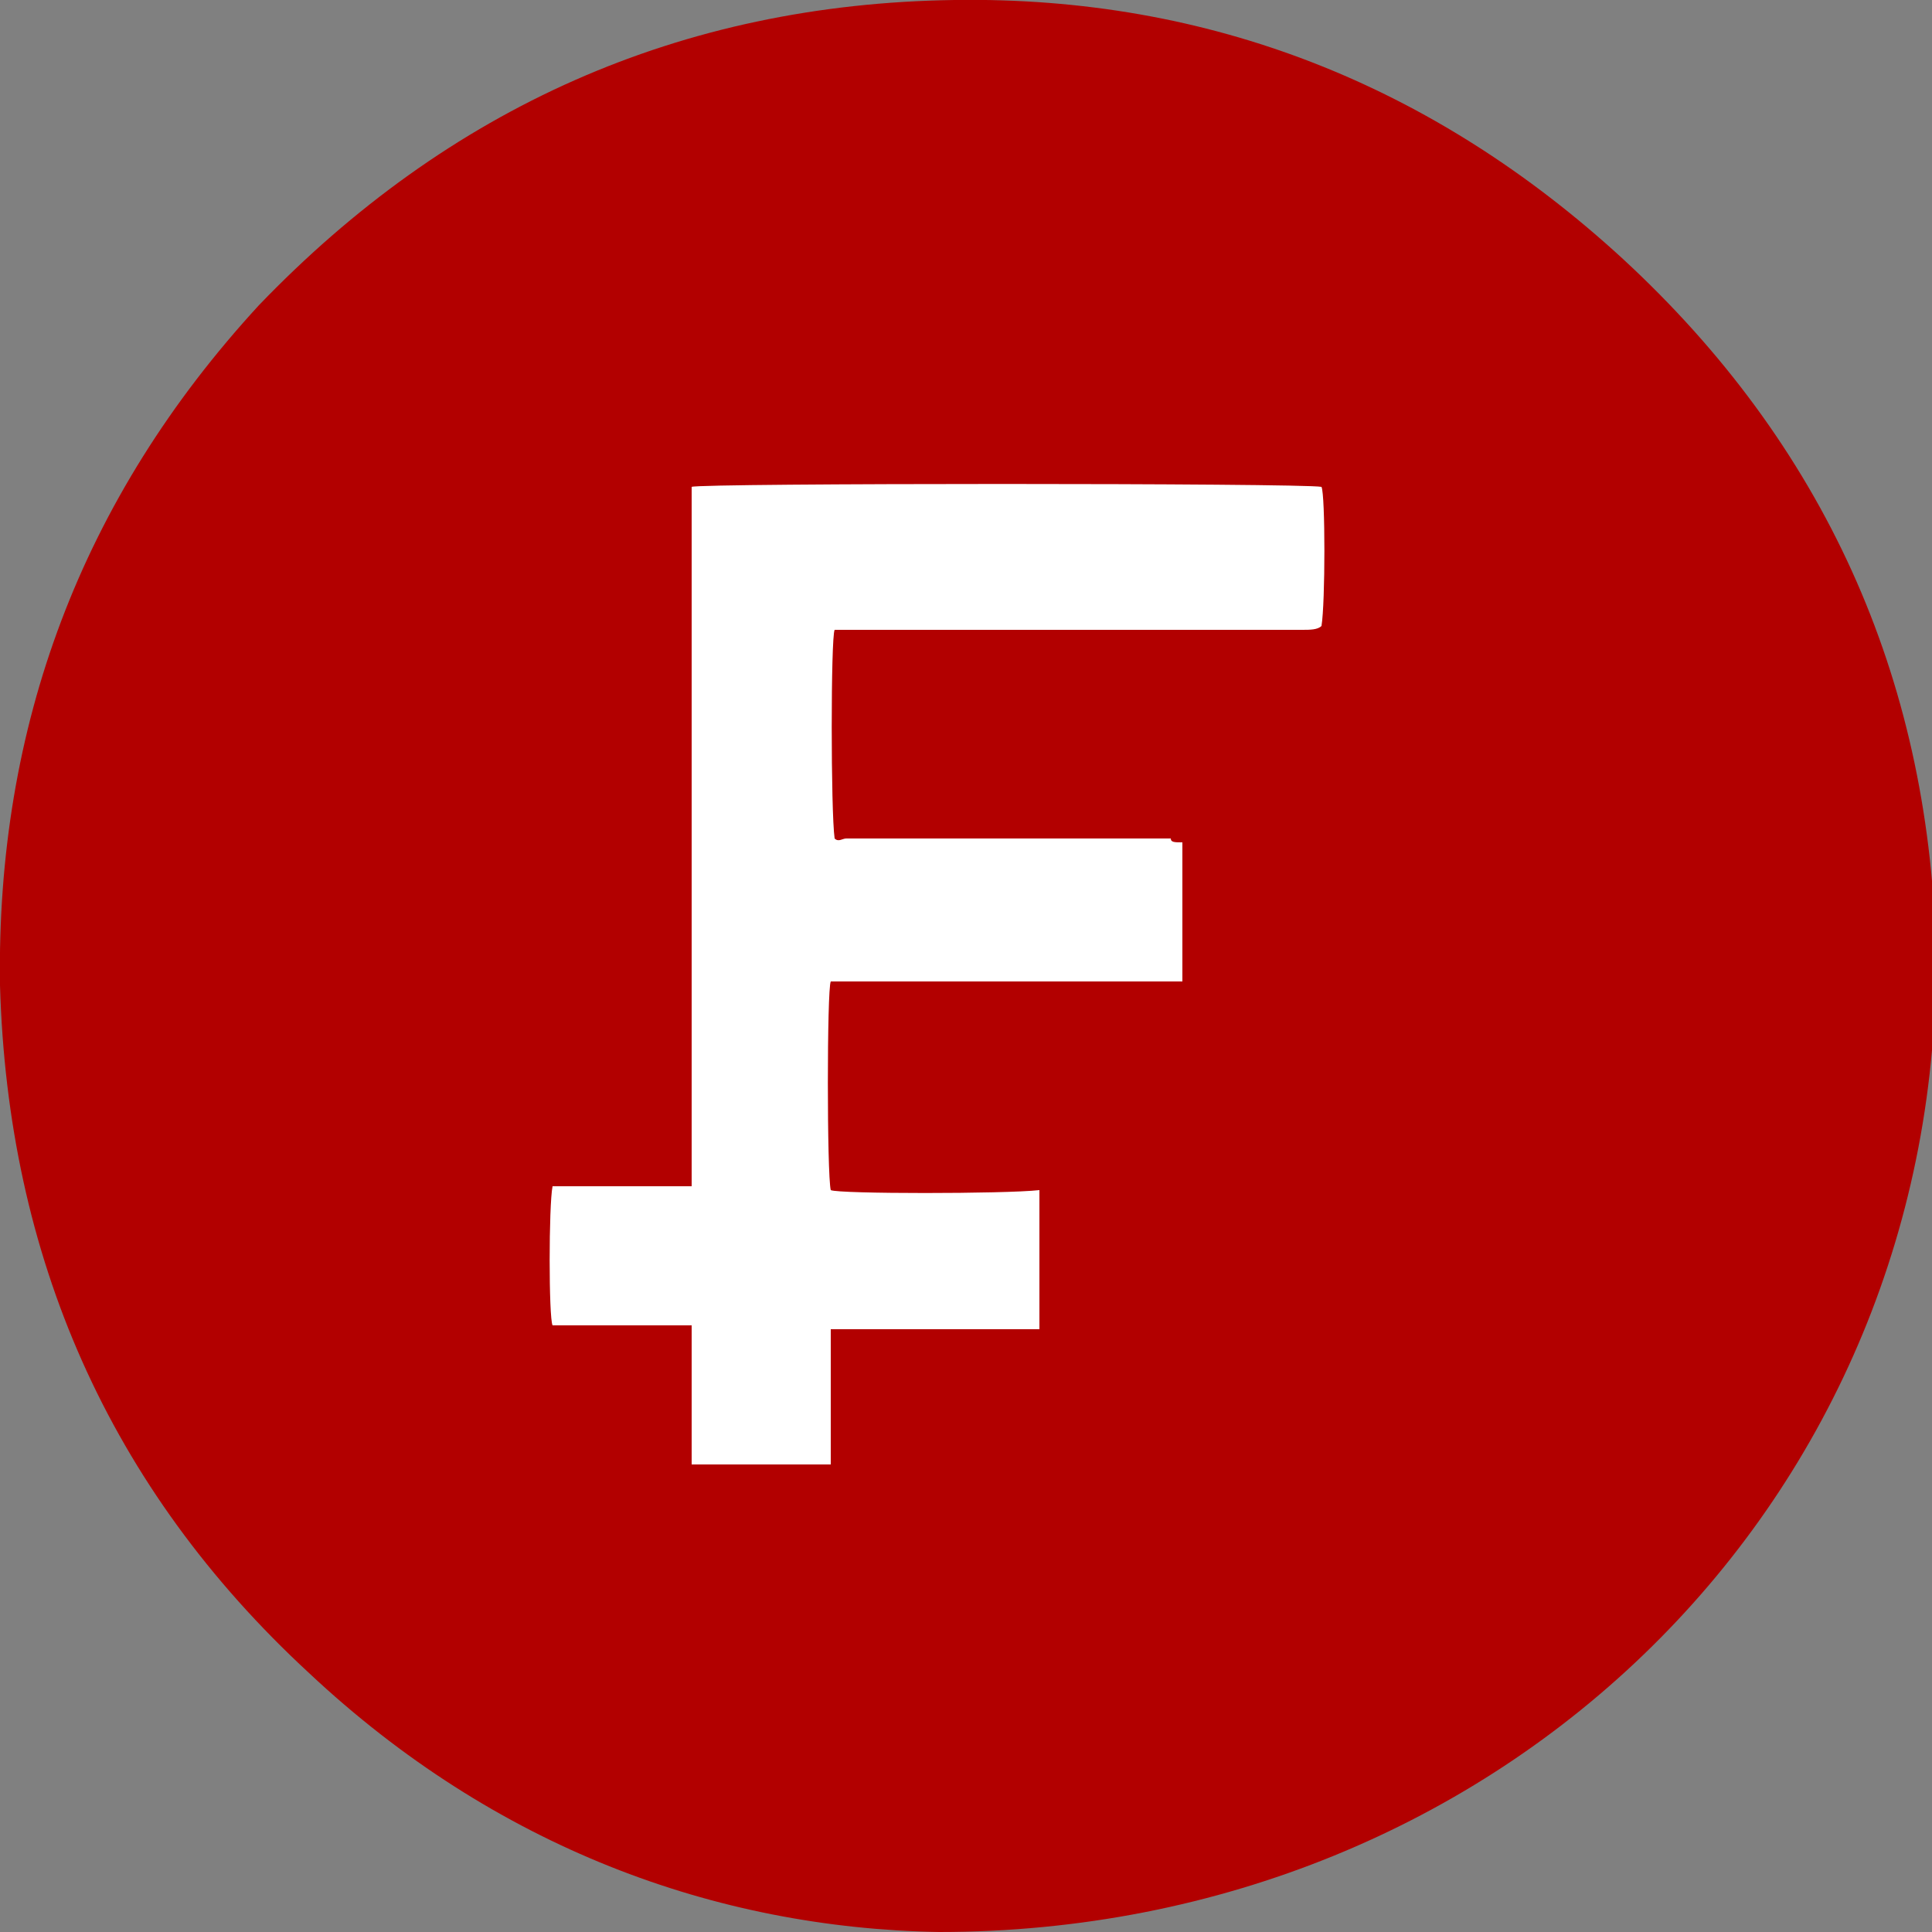
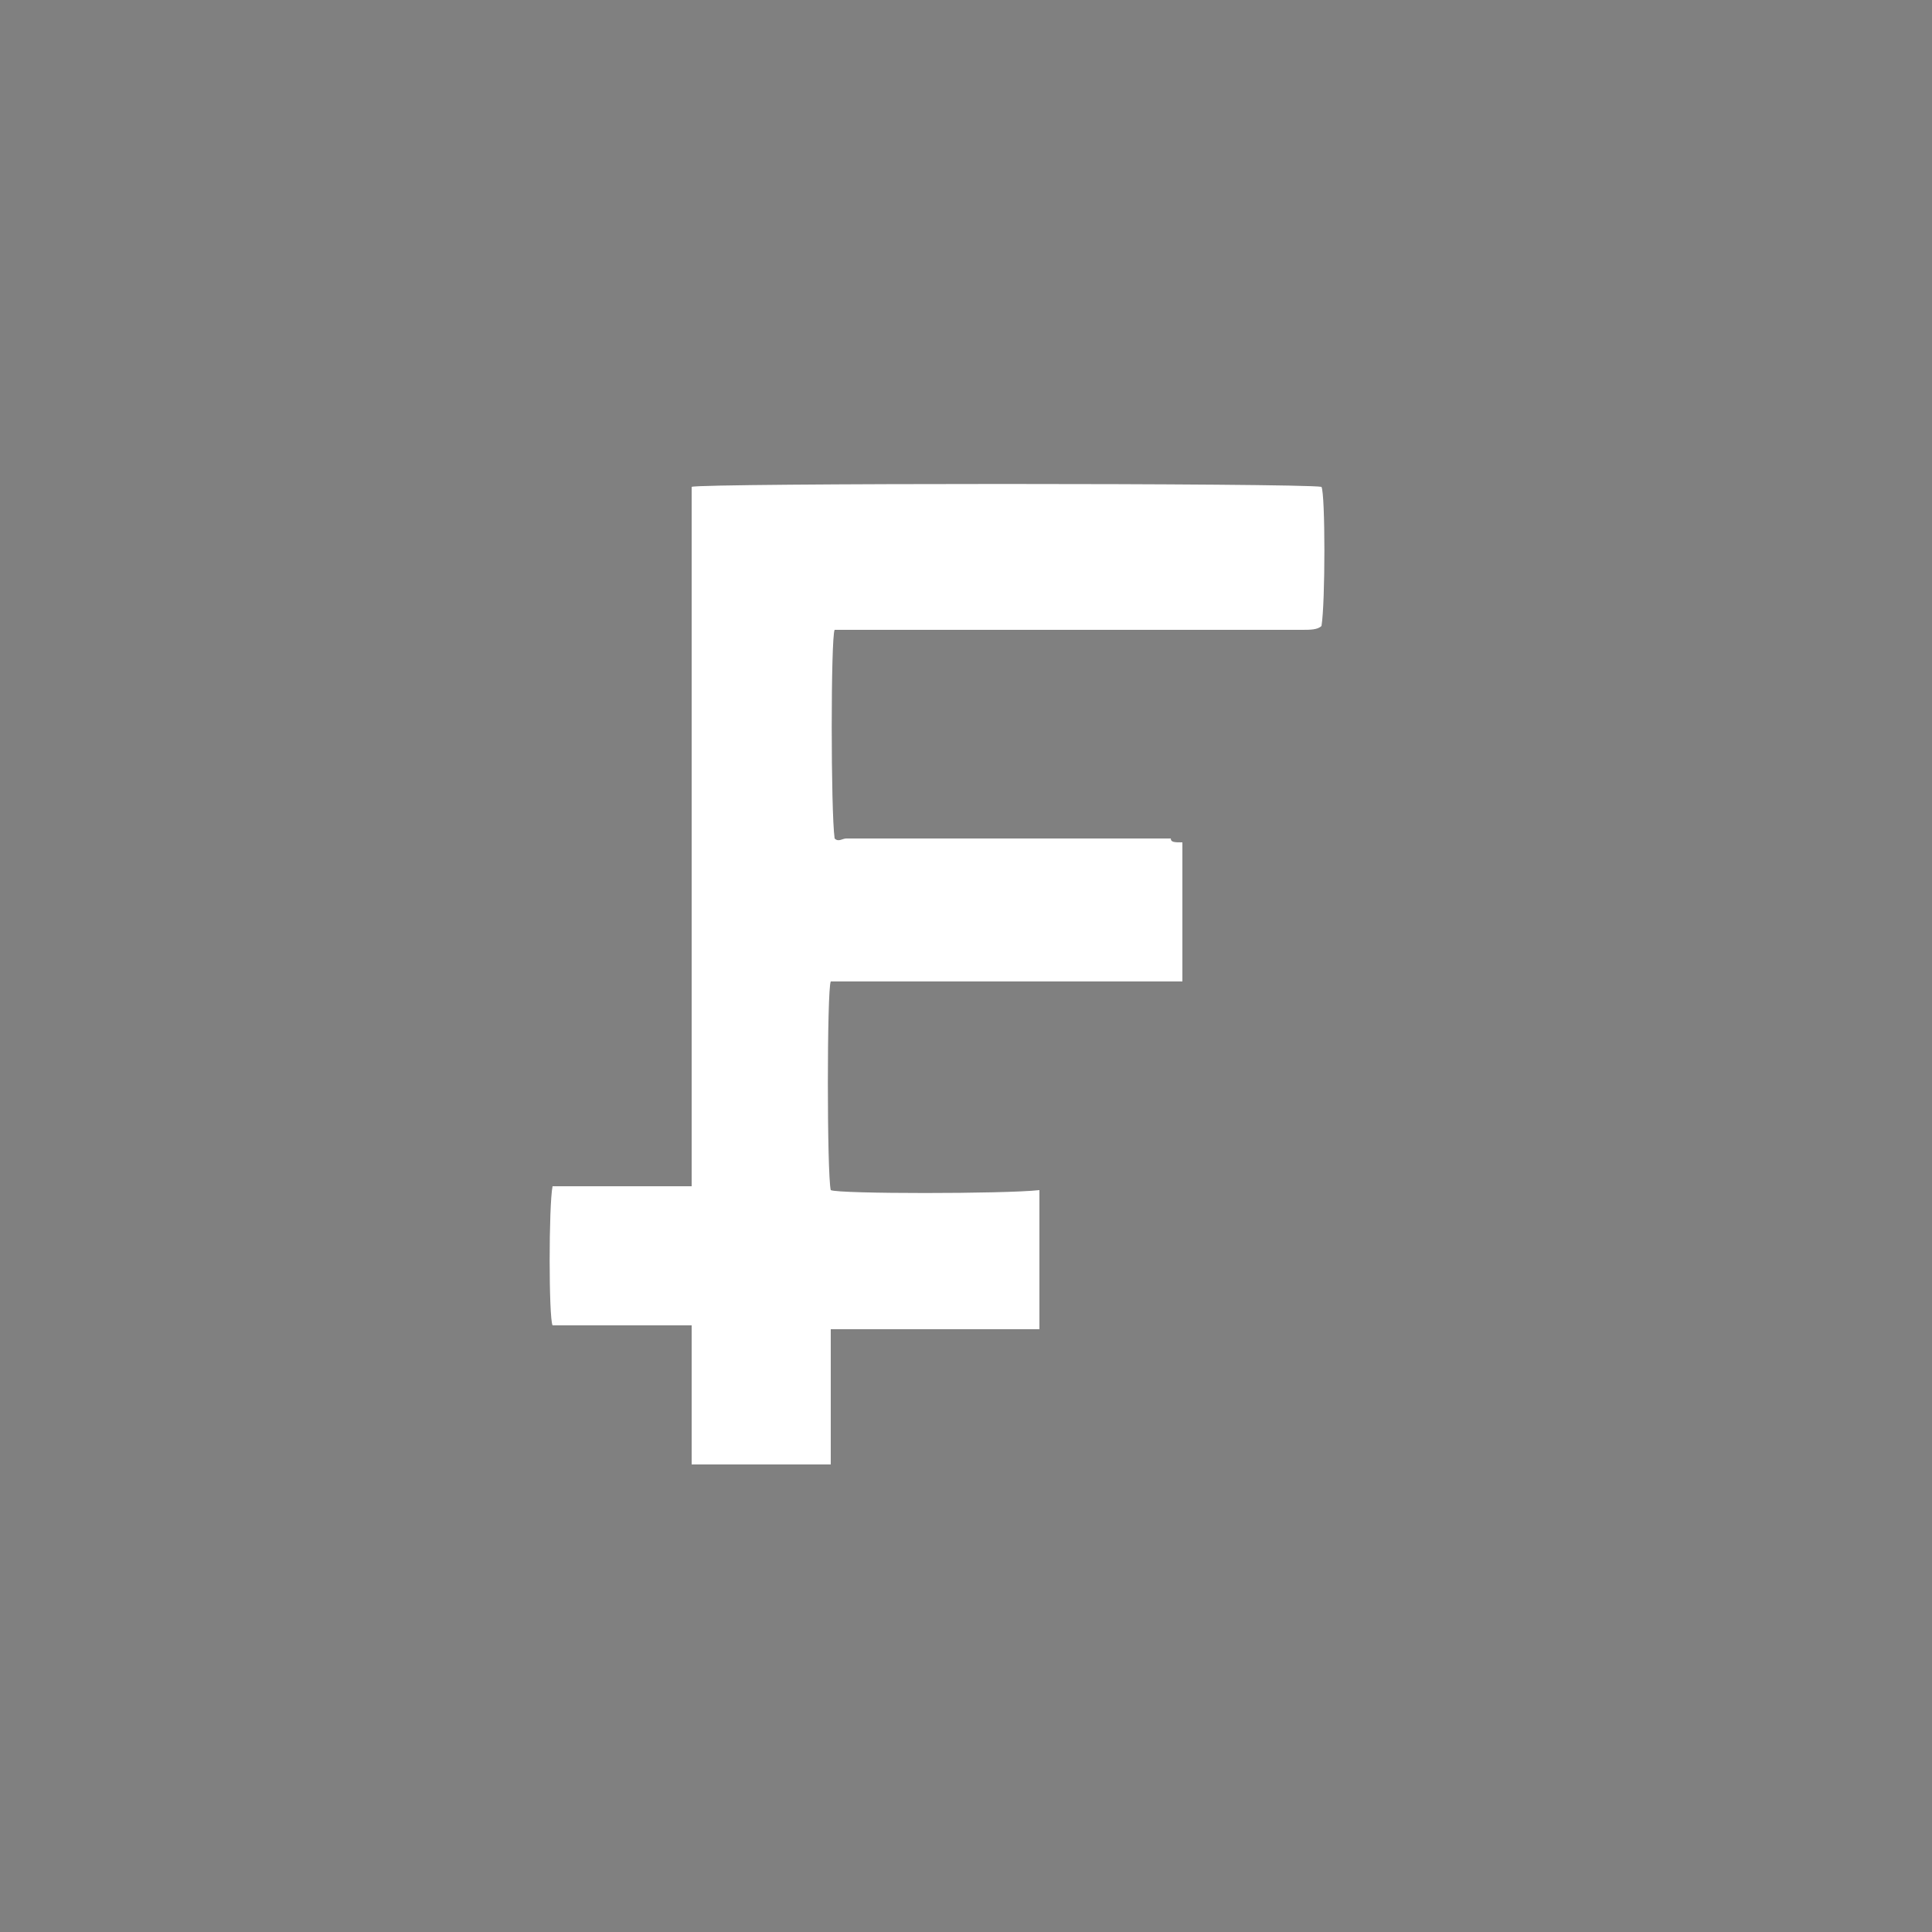
<svg xmlns="http://www.w3.org/2000/svg" version="1.1" id="Слой_1" x="0px" y="0px" viewBox="0 0 50 50" style="enable-background:new 0 0 50 50;" xml:space="preserve">
  <rect x="0" y="0" width="50" height="50" fill="#808080" stroke="none" />
  <style type="text/css">
	.st0{fill:#B20000;}
	.st1{fill:#FFFFFF;}
</style>
  <g>
-     <path class="st0" d="M42,6.7C37.1,2.2,31.3-0.1,24.7,0C17.6,0.1,11.6,2.8,6.7,7.9C2.1,12.9-0.1,18.8,0,25.5c0.2,7,2.8,13,8,17.8   c4.8,4.5,10.5,6.6,16.3,6.7c14.6,0,26-11.2,25.8-25.5C49.9,17.5,47.2,11.5,42,6.7z" />
    <path class="st1" d="M30.6,21.8c0,1.2,0,2.4,0,3.6c-0.4,0-0.9,0-1.3,0c-0.4,0-0.9,0-1.3,0c-0.4,0-0.9,0-1.3,0c-0.4,0-0.9,0-1.3,0   c-0.4,0-0.9,0-1.3,0c-0.4,0-0.9,0-1.3,0c-0.4,0-0.8,0-1.3,0c-0.1,0.2-0.1,5,0,5.4c0.2,0.1,4.5,0.1,5.4,0c0,0.6,0,1.2,0,1.8   c0,0.6,0,1.2,0,1.8c-0.6,0-1.2,0-1.8,0c-0.6,0-1.2,0-1.8,0c-0.6,0-1.2,0-1.8,0c0,0.1,0,0.2,0,0.3c0,1,0,2,0,2.9c0,0.1,0,0.2,0,0.3   c-1.2,0-2.4,0-3.6,0c0-0.4,0-0.8,0-1.2c0-0.4,0-0.8,0-1.2c0-0.4,0-0.8,0-1.2c-0.3,0-0.6,0-0.9,0c-0.3,0-0.6,0-0.9,0s-0.6,0-0.9,0   c-0.3,0-0.6,0-0.9,0c-0.1-0.2-0.1-3.1,0-3.6c1.2,0,2.4,0,3.6,0c0-0.1,0-0.3,0-0.4c0-2.7,0-5.3,0-8c0-3.1,0-6.3,0-9.4   c0-0.1,0-0.2,0-0.3c0.2-0.1,15.8-0.1,16.3,0c0.1,0.2,0.1,3,0,3.6c-0.1,0.1-0.3,0.1-0.5,0.1c-2.4,0-4.8,0-7.1,0c-1.6,0-3.1,0-4.7,0   c-0.1,0-0.2,0-0.3,0c-0.1,0.2-0.1,4.7,0,5.4c0.1,0.1,0.2,0,0.3,0c2.8,0,5.6,0,8.4,0C30.3,21.8,30.4,21.8,30.6,21.8z" />
  </g>
</svg>